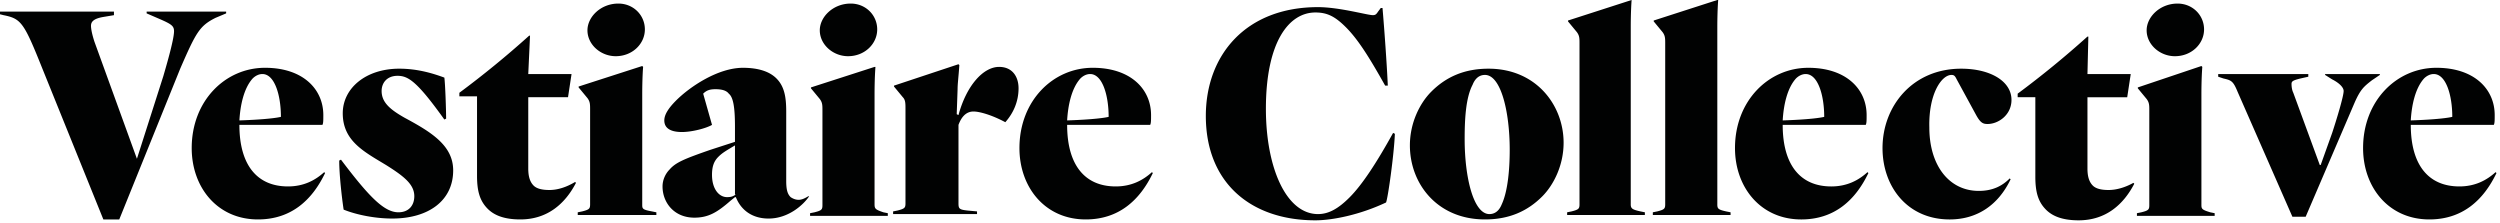
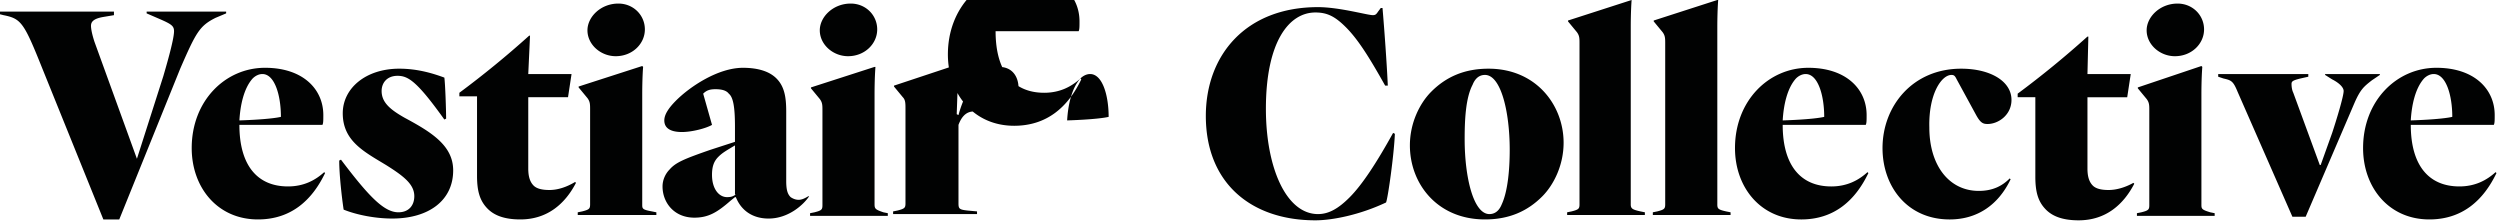
<svg xmlns="http://www.w3.org/2000/svg" viewBox="0 0 213 19">
-   <path d="M206.527 6.688c.226-.228.527-.38.828-.38 1.054 0 1.58 1.824 1.58 3.648-.3.076-1.279.228-3.537.304.075-1.292.377-2.736 1.13-3.572zm6.097 7.98c-.753.684-1.731 1.216-3.086 1.216-2.634 0-4.14-1.824-4.14-5.244h7.075c.075-.152.075-.38.075-.836 0-2.204-1.73-4.028-4.967-4.028-3.387 0-6.247 2.812-6.247 6.84 0 3.344 2.183 6.08 5.645 6.08 2.785 0 4.591-1.596 5.72-3.952l-.075-.076zm-9.86-8.284v-.076h-4.666v.076l.602.38c.602.304.978.684.978.988 0 .456-.602 2.432-.978 3.572l-.979 2.736h-.075l-2.258-6.156c-.15-.304-.15-.684-.15-.76 0-.228.15-.304.752-.456l.677-.152v-.228h-7.677v.228l.452.152c.677.152.828.228 1.204 1.14l4.667 10.64h1.129l4.14-9.652c.526-1.216.827-1.444 1.505-1.976l.677-.456zm-15.204 11.02V8.056c0-.228 0-1.368.076-2.356l-.076-.076-5.419 1.824v.076l.753.912c.226.304.226.532.226.988v8.056c0 .38-.075.456-.678.608l-.376.076v.228h6.623v-.228l-.376-.076c-.753-.228-.753-.304-.753-.684m-2.258-12.616c1.43 0 2.484-1.064 2.484-2.28 0-1.216-.978-2.204-2.258-2.204-1.505 0-2.634 1.14-2.634 2.28 0 1.216 1.129 2.204 2.408 2.204m-5.644 11.4c-.527 0-1.054-.076-1.355-.38-.301-.304-.452-.76-.452-1.444v-6.08h3.387l.301-1.976h-3.688l.076-3.192h-.076a81.114 81.114 0 01-5.946 4.864v.304h1.506v6.764c0 1.292.225 2.128.903 2.812.602.608 1.505.912 2.785.912 2.333 0 3.838-1.368 4.741-3.116l-.075-.076c-.677.38-1.43.608-2.107.608M166.26 6.384c.226 0 .301.076.452.38l1.656 3.04c.376.684.602.76.978.76.903 0 2.032-.76 2.032-2.052 0-1.596-1.806-2.66-4.29-2.66-4.14 0-6.698 3.192-6.698 6.764 0 3.268 2.107 6.08 5.72 6.08 2.333 0 4.14-1.216 5.193-3.42l-.075-.076c-.677.684-1.505 1.064-2.634 1.064-2.56 0-4.215-2.204-4.215-5.396-.075-2.888 1.054-4.484 1.881-4.484m-13.246.304c.226-.228.527-.38.828-.38 1.053 0 1.58 1.824 1.58 3.648-.3.076-1.28.228-3.537.304.075-1.292.376-2.736 1.129-3.572zm6.096 7.98c-.752.684-1.73 1.216-3.086 1.216-2.634 0-4.14-1.824-4.14-5.244h7.076c.075-.152.075-.38.075-.836 0-2.204-1.731-4.028-4.968-4.028-3.386 0-6.247 2.812-6.247 6.84 0 3.344 2.183 6.08 5.645 6.08 2.785 0 4.592-1.596 5.72-3.952l-.075-.076zm-12.795 2.736V2.356c0-.228 0-1.368.075-2.356h-.075l-5.419 1.748v.076l.753.912c.226.304.226.532.226.988v13.68c0 .38-.076.456-.678.608l-.376.076v.228h6.623v-.228l-.376-.076c-.678-.152-.753-.228-.753-.608m-7.375 0V2.356c0-.228 0-1.368.074-2.356l-5.419 1.748v.076l.753.912c.226.304.226.532.226.988v13.68c0 .38-.075.456-.678.608l-.376.076v.228h6.623v-.228l-.376-.076c-.677-.152-.828-.228-.828-.608m-10.989 0c-.15.38-.451.836-1.053.836-1.355 0-2.108-3.116-2.108-6.384 0-1.596.076-3.496.678-4.636.15-.38.451-.836 1.053-.836 1.355 0 2.108 3.116 2.108 6.384 0 1.596-.15 3.496-.677 4.636m-1.13-11.552c-2.032 0-3.612.684-4.892 1.976-.978.988-1.806 2.66-1.806 4.56 0 3.268 2.333 6.308 6.397 6.308 2.033 0 3.613-.684 4.893-1.976.978-.988 1.806-2.66 1.806-4.56 0-3.192-2.333-6.308-6.397-6.308m-11.817 10.944c-.978.988-1.806 1.444-2.71 1.444-2.71 0-4.44-3.952-4.44-8.968 0-5.7 1.957-8.208 4.215-8.208.978 0 1.655.304 2.634 1.292 1.054 1.064 2.032 2.66 3.312 4.94h.225c-.075-1.748-.3-4.864-.451-6.612h-.15l-.227.304c-.15.228-.225.304-.451.304-.452 0-2.86-.684-4.667-.684-6.171 0-9.558 4.104-9.558 9.272 0 5.7 3.838 8.892 9.333 8.892 1.43 0 3.763-.456 6.02-1.52.151-.304.678-4.028.753-5.852l-.15-.076c-1.43 2.584-2.634 4.408-3.688 5.472M92.05 6.688c.225-.228.526-.38.827-.38 1.054 0 1.58 1.824 1.58 3.648-.3.076-1.279.228-3.537.304.075-1.292.376-2.736 1.13-3.572zm6.096 7.98c-.753.684-1.732 1.216-3.086 1.216-2.635 0-4.14-1.824-4.14-5.244h7.075c.075-.152.075-.38.075-.836 0-2.204-1.73-4.028-4.967-4.028-3.387 0-6.247 2.812-6.247 6.84 0 3.344 2.183 6.08 5.645 6.08 2.785 0 4.59-1.596 5.72-3.952l-.075-.076zM82.942 9.5c.527 0 1.58.304 2.71.912.677-.76 1.129-1.748 1.129-2.888 0-.988-.527-1.824-1.656-1.824-1.355 0-2.785 1.596-3.462 4.104l-.151-.076.075-2.128c0-.456.076-.988.15-2.052l-.074-.076-5.495 1.824v.076l.753.912c.226.228.226.532.226.988v8.056c0 .38-.076.456-.678.608l-.376.076v.228h7.15v-.228l-.828-.076c-.677-.076-.752-.152-.752-.608V10.64c.225-.608.602-1.14 1.279-1.14m-8.43 7.904V8.056c0-.228 0-1.368.076-2.356h-.076l-5.419 1.748v.076l.753.912c.226.304.226.532.226.988v8.056c0 .38-.076.456-.678.608l-.376.076v.228h6.623v-.228l-.376-.076c-.677-.228-.753-.304-.753-.684M72.254 4.788c1.43 0 2.484-1.064 2.484-2.28 0-1.216-.978-2.204-2.258-2.204-1.505 0-2.634 1.14-2.634 2.28 0 1.216 1.129 2.204 2.408 2.204m-9.558 11.78c-.226.152-.377.228-.753.228-.677 0-1.28-.684-1.28-1.9 0-.684.151-1.14.527-1.52.377-.38.678-.532 1.43-.988v4.18h.076zm6.171.152c-.376.228-.602.304-.827.304-.226 0-.452-.076-.678-.228-.226-.228-.376-.532-.376-1.368V9.5c0-1.216-.15-2.128-.828-2.812-.602-.608-1.58-.912-2.86-.912-2.108 0-4.516 1.596-5.72 2.812-.678.684-.979 1.216-.979 1.672 0 .608.452.988 1.506.988.828 0 2.032-.304 2.559-.608l-.753-2.66c.301-.304.602-.38 1.054-.38.451 0 .903.076 1.129.38.376.304.526 1.14.526 2.812v1.292l-2.107.684c-2.183.76-2.935 1.064-3.462 1.672-.376.38-.602.912-.602 1.444 0 1.368.978 2.66 2.71 2.66 1.204 0 1.956-.456 3.085-1.444l.376-.304h.076c.451 1.14 1.43 1.824 2.785 1.824 1.73 0 3.01-1.216 3.462-1.9h-.076zm-14.149.684V8.056c0-.228 0-1.368.075-2.356l-.075-.076-5.42 1.748v.076l.753.912c.226.304.226.532.226.988v8.056c0 .38-.075.456-.677.608l-.377.076v.228h6.699v-.228l-.376-.076c-.828-.152-.828-.228-.828-.608M52.46 4.788c1.43 0 2.483-1.064 2.483-2.28 0-1.216-.978-2.204-2.257-2.204-1.506 0-2.635 1.14-2.635 2.28 0 1.216 1.13 2.204 2.409 2.204m-5.645 11.4c-.527 0-1.054-.076-1.355-.38-.301-.304-.452-.76-.452-1.444v-6.08h3.387l.301-1.976h-3.688l.151-3.268h-.075a81.114 81.114 0 01-5.946 4.864v.304h1.505v6.764c0 1.292.226 2.128.903 2.812.602.608 1.506.912 2.785.912 2.333 0 3.839-1.368 4.742-3.116l-.075-.076c-.753.456-1.506.684-2.183.684m-12.344-6.156c-1.204-.684-1.957-1.292-1.957-2.28 0-.684.452-1.292 1.355-1.292s1.656.456 3.99 3.724l.15-.076c0-.76-.075-2.964-.15-3.496-.829-.304-2.183-.76-3.84-.76-2.86 0-4.816 1.672-4.816 3.8 0 2.356 1.806 3.268 3.688 4.408 1.58.988 2.408 1.672 2.408 2.66 0 .76-.451 1.368-1.354 1.368-1.205 0-2.484-1.292-4.893-4.484l-.15.076c0 1.216.226 3.192.376 4.18 1.13.456 2.71.76 4.14.76 3.086 0 5.193-1.52 5.193-4.104 0-2.128-1.882-3.268-4.14-4.484M21.526 6.688c.226-.228.527-.38.828-.38 1.053 0 1.58 1.824 1.58 3.648-.3.076-1.28.228-3.537.304.075-1.292.376-2.736 1.129-3.572zm6.096 7.98c-.752.684-1.73 1.216-3.086 1.216-2.634 0-4.14-1.824-4.14-5.244h7.076c.075-.152.075-.38.075-.836 0-2.204-1.731-4.028-4.967-4.028-3.387 0-6.247 2.812-6.247 6.84 0 3.344 2.182 6.08 5.644 6.08 2.785 0 4.592-1.596 5.72-3.952l-.075-.076zM18.365 1.52l.903-.38V.988h-6.774v.152l1.054.456c1.053.456 1.28.608 1.28 1.064 0 .76-.753 3.268-.904 3.8l-2.258 7.068-3.613-9.956c-.225-.684-.3-1.14-.3-1.368 0-.304.15-.608 1.053-.76l.903-.152V.988H0v.228l.301.076c1.505.304 1.731.608 3.312 4.56l5.193 12.844h1.355l5.193-12.844c1.355-3.116 1.656-3.648 3.01-4.332" fill="#010202" />
+   <path d="M206.527 6.688c.226-.228.527-.38.828-.38 1.054 0 1.58 1.824 1.58 3.648-.3.076-1.279.228-3.537.304.075-1.292.377-2.736 1.13-3.572zm6.097 7.98c-.753.684-1.731 1.216-3.086 1.216-2.634 0-4.14-1.824-4.14-5.244h7.075c.075-.152.075-.38.075-.836 0-2.204-1.73-4.028-4.967-4.028-3.387 0-6.247 2.812-6.247 6.84 0 3.344 2.183 6.08 5.645 6.08 2.785 0 4.591-1.596 5.72-3.952l-.075-.076zm-9.86-8.284v-.076h-4.666v.076l.602.38c.602.304.978.684.978.988 0 .456-.602 2.432-.978 3.572l-.979 2.736h-.075l-2.258-6.156c-.15-.304-.15-.684-.15-.76 0-.228.15-.304.752-.456l.677-.152v-.228h-7.677v.228l.452.152c.677.152.828.228 1.204 1.14l4.667 10.64h1.129l4.14-9.652c.526-1.216.827-1.444 1.505-1.976l.677-.456zm-15.204 11.02V8.056c0-.228 0-1.368.076-2.356l-.076-.076-5.419 1.824v.076l.753.912c.226.304.226.532.226.988v8.056c0 .38-.075.456-.678.608l-.376.076v.228h6.623v-.228l-.376-.076c-.753-.228-.753-.304-.753-.684m-2.258-12.616c1.43 0 2.484-1.064 2.484-2.28 0-1.216-.978-2.204-2.258-2.204-1.505 0-2.634 1.14-2.634 2.28 0 1.216 1.129 2.204 2.408 2.204m-5.644 11.4c-.527 0-1.054-.076-1.355-.38-.301-.304-.452-.76-.452-1.444v-6.08h3.387l.301-1.976h-3.688l.076-3.192h-.076a81.114 81.114 0 01-5.946 4.864v.304h1.506v6.764c0 1.292.225 2.128.903 2.812.602.608 1.505.912 2.785.912 2.333 0 3.838-1.368 4.741-3.116l-.075-.076c-.677.38-1.43.608-2.107.608M166.26 6.384c.226 0 .301.076.452.38l1.656 3.04c.376.684.602.76.978.76.903 0 2.032-.76 2.032-2.052 0-1.596-1.806-2.66-4.29-2.66-4.14 0-6.698 3.192-6.698 6.764 0 3.268 2.107 6.08 5.72 6.08 2.333 0 4.14-1.216 5.193-3.42l-.075-.076c-.677.684-1.505 1.064-2.634 1.064-2.56 0-4.215-2.204-4.215-5.396-.075-2.888 1.054-4.484 1.881-4.484m-13.246.304c.226-.228.527-.38.828-.38 1.053 0 1.58 1.824 1.58 3.648-.3.076-1.28.228-3.537.304.075-1.292.376-2.736 1.129-3.572zm6.096 7.98c-.752.684-1.73 1.216-3.086 1.216-2.634 0-4.14-1.824-4.14-5.244h7.076c.075-.152.075-.38.075-.836 0-2.204-1.731-4.028-4.968-4.028-3.386 0-6.247 2.812-6.247 6.84 0 3.344 2.183 6.08 5.645 6.08 2.785 0 4.592-1.596 5.72-3.952l-.075-.076zm-12.795 2.736V2.356c0-.228 0-1.368.075-2.356h-.075l-5.419 1.748v.076l.753.912c.226.304.226.532.226.988v13.68c0 .38-.076.456-.678.608l-.376.076v.228h6.623v-.228l-.376-.076c-.678-.152-.753-.228-.753-.608m-7.375 0V2.356c0-.228 0-1.368.074-2.356l-5.419 1.748v.076l.753.912c.226.304.226.532.226.988v13.68c0 .38-.075.456-.678.608l-.376.076v.228h6.623v-.228l-.376-.076c-.677-.152-.828-.228-.828-.608m-10.989 0c-.15.38-.451.836-1.053.836-1.355 0-2.108-3.116-2.108-6.384 0-1.596.076-3.496.678-4.636.15-.38.451-.836 1.053-.836 1.355 0 2.108 3.116 2.108 6.384 0 1.596-.15 3.496-.677 4.636m-1.13-11.552c-2.032 0-3.612.684-4.892 1.976-.978.988-1.806 2.66-1.806 4.56 0 3.268 2.333 6.308 6.397 6.308 2.033 0 3.613-.684 4.893-1.976.978-.988 1.806-2.66 1.806-4.56 0-3.192-2.333-6.308-6.397-6.308m-11.817 10.944c-.978.988-1.806 1.444-2.71 1.444-2.71 0-4.44-3.952-4.44-8.968 0-5.7 1.957-8.208 4.215-8.208.978 0 1.655.304 2.634 1.292 1.054 1.064 2.032 2.66 3.312 4.94h.225c-.075-1.748-.3-4.864-.451-6.612h-.15l-.227.304c-.15.228-.225.304-.451.304-.452 0-2.86-.684-4.667-.684-6.171 0-9.558 4.104-9.558 9.272 0 5.7 3.838 8.892 9.333 8.892 1.43 0 3.763-.456 6.02-1.52.151-.304.678-4.028.753-5.852l-.15-.076c-1.43 2.584-2.634 4.408-3.688 5.472M92.05 6.688c.225-.228.526-.38.827-.38 1.054 0 1.58 1.824 1.58 3.648-.3.076-1.279.228-3.537.304.075-1.292.376-2.736 1.13-3.572zc-.753.684-1.732 1.216-3.086 1.216-2.635 0-4.14-1.824-4.14-5.244h7.075c.075-.152.075-.38.075-.836 0-2.204-1.73-4.028-4.967-4.028-3.387 0-6.247 2.812-6.247 6.84 0 3.344 2.183 6.08 5.645 6.08 2.785 0 4.59-1.596 5.72-3.952l-.075-.076zM82.942 9.5c.527 0 1.58.304 2.71.912.677-.76 1.129-1.748 1.129-2.888 0-.988-.527-1.824-1.656-1.824-1.355 0-2.785 1.596-3.462 4.104l-.151-.076.075-2.128c0-.456.076-.988.15-2.052l-.074-.076-5.495 1.824v.076l.753.912c.226.228.226.532.226.988v8.056c0 .38-.076.456-.678.608l-.376.076v.228h7.15v-.228l-.828-.076c-.677-.076-.752-.152-.752-.608V10.64c.225-.608.602-1.14 1.279-1.14m-8.43 7.904V8.056c0-.228 0-1.368.076-2.356h-.076l-5.419 1.748v.076l.753.912c.226.304.226.532.226.988v8.056c0 .38-.076.456-.678.608l-.376.076v.228h6.623v-.228l-.376-.076c-.677-.228-.753-.304-.753-.684M72.254 4.788c1.43 0 2.484-1.064 2.484-2.28 0-1.216-.978-2.204-2.258-2.204-1.505 0-2.634 1.14-2.634 2.28 0 1.216 1.129 2.204 2.408 2.204m-9.558 11.78c-.226.152-.377.228-.753.228-.677 0-1.28-.684-1.28-1.9 0-.684.151-1.14.527-1.52.377-.38.678-.532 1.43-.988v4.18h.076zm6.171.152c-.376.228-.602.304-.827.304-.226 0-.452-.076-.678-.228-.226-.228-.376-.532-.376-1.368V9.5c0-1.216-.15-2.128-.828-2.812-.602-.608-1.58-.912-2.86-.912-2.108 0-4.516 1.596-5.72 2.812-.678.684-.979 1.216-.979 1.672 0 .608.452.988 1.506.988.828 0 2.032-.304 2.559-.608l-.753-2.66c.301-.304.602-.38 1.054-.38.451 0 .903.076 1.129.38.376.304.526 1.14.526 2.812v1.292l-2.107.684c-2.183.76-2.935 1.064-3.462 1.672-.376.38-.602.912-.602 1.444 0 1.368.978 2.66 2.71 2.66 1.204 0 1.956-.456 3.085-1.444l.376-.304h.076c.451 1.14 1.43 1.824 2.785 1.824 1.73 0 3.01-1.216 3.462-1.9h-.076zm-14.149.684V8.056c0-.228 0-1.368.075-2.356l-.075-.076-5.42 1.748v.076l.753.912c.226.304.226.532.226.988v8.056c0 .38-.075.456-.677.608l-.377.076v.228h6.699v-.228l-.376-.076c-.828-.152-.828-.228-.828-.608M52.46 4.788c1.43 0 2.483-1.064 2.483-2.28 0-1.216-.978-2.204-2.257-2.204-1.506 0-2.635 1.14-2.635 2.28 0 1.216 1.13 2.204 2.409 2.204m-5.645 11.4c-.527 0-1.054-.076-1.355-.38-.301-.304-.452-.76-.452-1.444v-6.08h3.387l.301-1.976h-3.688l.151-3.268h-.075a81.114 81.114 0 01-5.946 4.864v.304h1.505v6.764c0 1.292.226 2.128.903 2.812.602.608 1.506.912 2.785.912 2.333 0 3.839-1.368 4.742-3.116l-.075-.076c-.753.456-1.506.684-2.183.684m-12.344-6.156c-1.204-.684-1.957-1.292-1.957-2.28 0-.684.452-1.292 1.355-1.292s1.656.456 3.99 3.724l.15-.076c0-.76-.075-2.964-.15-3.496-.829-.304-2.183-.76-3.84-.76-2.86 0-4.816 1.672-4.816 3.8 0 2.356 1.806 3.268 3.688 4.408 1.58.988 2.408 1.672 2.408 2.66 0 .76-.451 1.368-1.354 1.368-1.205 0-2.484-1.292-4.893-4.484l-.15.076c0 1.216.226 3.192.376 4.18 1.13.456 2.71.76 4.14.76 3.086 0 5.193-1.52 5.193-4.104 0-2.128-1.882-3.268-4.14-4.484M21.526 6.688c.226-.228.527-.38.828-.38 1.053 0 1.58 1.824 1.58 3.648-.3.076-1.28.228-3.537.304.075-1.292.376-2.736 1.129-3.572zm6.096 7.98c-.752.684-1.73 1.216-3.086 1.216-2.634 0-4.14-1.824-4.14-5.244h7.076c.075-.152.075-.38.075-.836 0-2.204-1.731-4.028-4.967-4.028-3.387 0-6.247 2.812-6.247 6.84 0 3.344 2.182 6.08 5.644 6.08 2.785 0 4.592-1.596 5.72-3.952l-.075-.076zM18.365 1.52l.903-.38V.988h-6.774v.152l1.054.456c1.053.456 1.28.608 1.28 1.064 0 .76-.753 3.268-.904 3.8l-2.258 7.068-3.613-9.956c-.225-.684-.3-1.14-.3-1.368 0-.304.15-.608 1.053-.76l.903-.152V.988H0v.228l.301.076c1.505.304 1.731.608 3.312 4.56l5.193 12.844h1.355l5.193-12.844c1.355-3.116 1.656-3.648 3.01-4.332" fill="#010202" />
</svg>